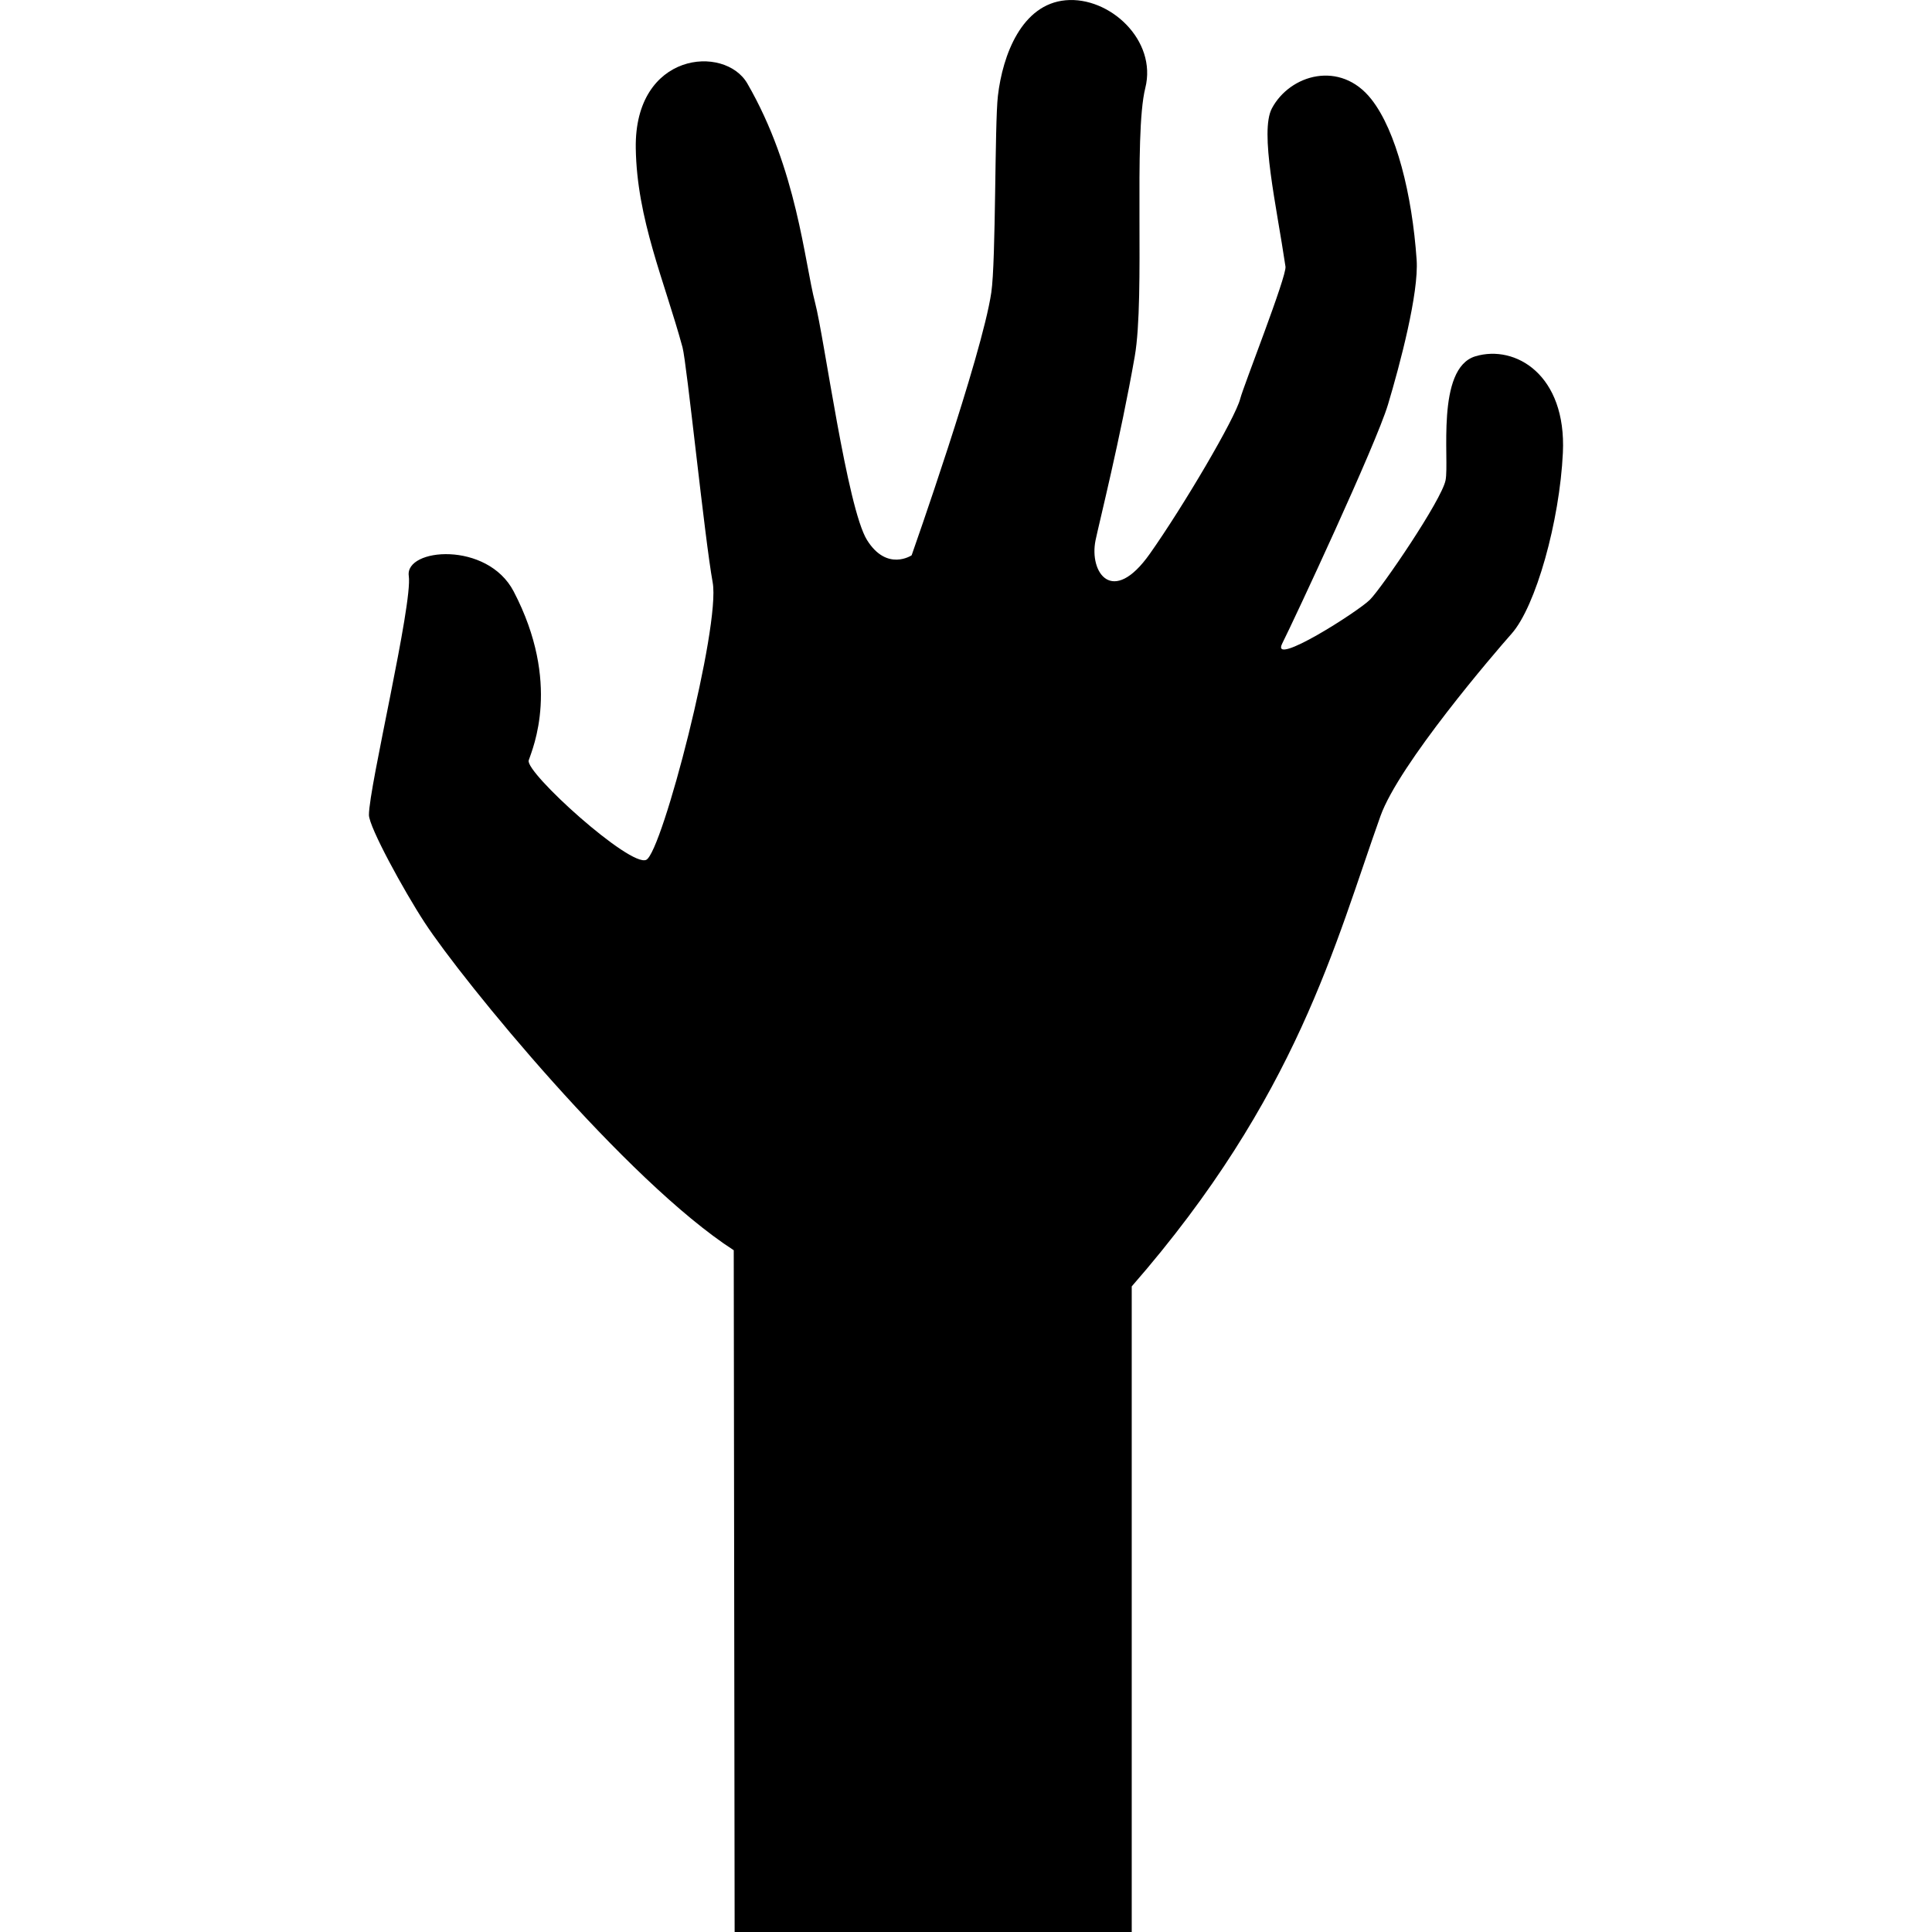
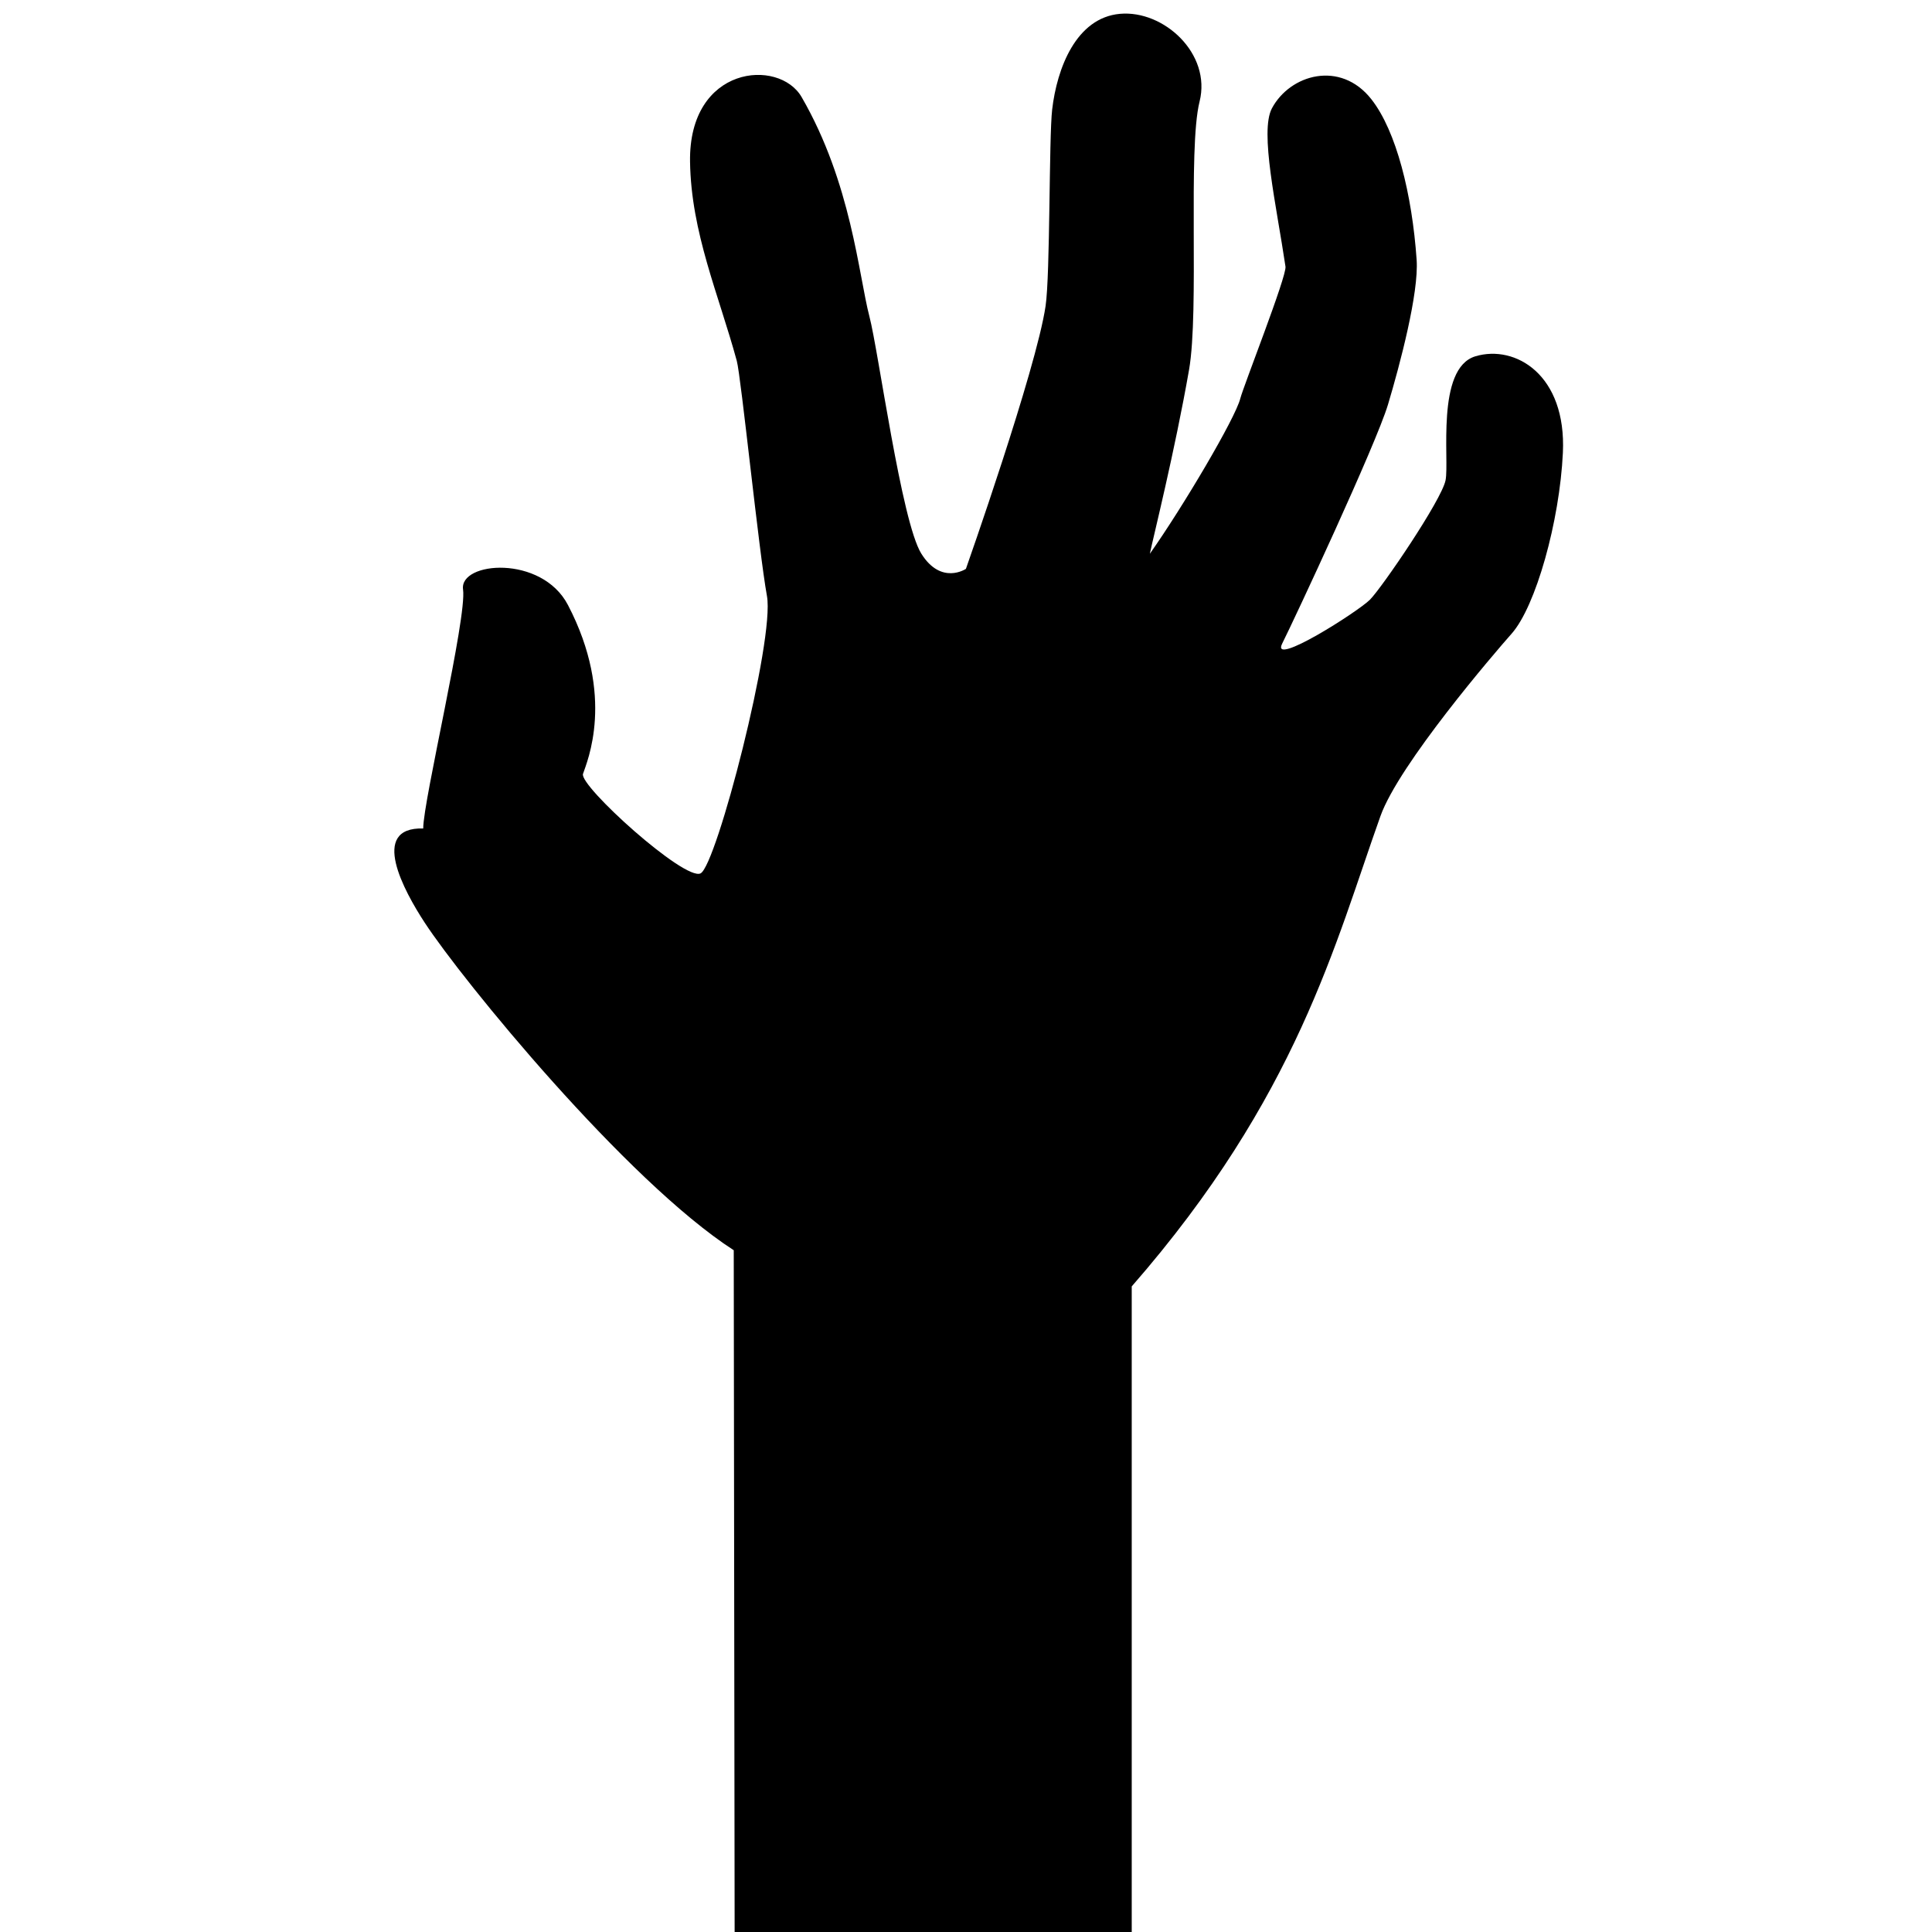
<svg xmlns="http://www.w3.org/2000/svg" height="800px" width="800px" version="1.1" id="_x32_" viewBox="0 0 512 512" xml:space="preserve">
  <style type="text/css">
	.st0{fill:#000000;}
</style>
  <g>
-     <path class="st0" d="M112.534,244.484c10.008,15.33,53.445,68.464,81.915,86.84L194.686,512h105.233V340.91   c43.944-50.332,53.928-91.078,65.917-124.641c4.924-13.782,30.28-43.285,34.756-48.336c6.396-7.2,12.724-29.739,13.588-47.938   c0.981-20.695-12.606-28.732-23.174-25.577c-10.558,3.165-6.853,27.573-7.918,32.862c-1.049,5.262-16.887,28.496-20.052,31.66   c-3.173,3.164-26.414,17.954-23.25,11.625c3.19-6.345,24.883-52.795,28.047-63.362c3.165-10.567,8.198-29.544,7.59-38.352   c-1.202-17.37-5.39-34.148-11.989-42.54c-8.198-10.449-21.566-6.599-26.363,2.395c-3.3,6.193,1.201,25.762,3.596,41.948   c0.372,2.504-11.176,31.761-11.98,34.968c-1.312,5.212-15.186,28.698-23.969,41.135c-9.924,14.045-16.143,4.933-14.383-3.595   c0.872-4.23,6.616-27.15,10.389-48.742c2.767-15.838-0.372-58.454,2.792-71.102c3.182-12.683-9.493-24.299-21.109-23.25   c-11.616,1.058-16.685,14.442-17.954,25.34c-0.872,7.446-0.499,43.7-1.751,52.126c-2.505,16.905-21.109,69.622-21.109,69.622   s-6.54,4.408-11.82-4.035c-5.28-8.46-11.355-53.733-13.757-62.87c-2.851-10.897-4.78-35.358-17.97-58.133   c-5.982-10.347-29.968-8.393-29.561,17.175c0.288,18.8,7.597,35.146,12.386,52.736c1.133,4.154,5.871,50.704,7.995,62.32   c2.116,11.608-13.36,71.391-17.59,73.506c-4.213,2.107-32.209-23.199-31.16-26.364c1.049-3.181,8.689-20.458-3.985-44.748   c-6.988-13.41-28.842-11.524-27.802-4.129c1.074,7.394-10.558,55.907-10.558,63.344C97.77,219.154,107.085,236.151,112.534,244.484   z" />
+     <path class="st0" d="M112.534,244.484c10.008,15.33,53.445,68.464,81.915,86.84L194.686,512h105.233V340.91   c43.944-50.332,53.928-91.078,65.917-124.641c4.924-13.782,30.28-43.285,34.756-48.336c6.396-7.2,12.724-29.739,13.588-47.938   c0.981-20.695-12.606-28.732-23.174-25.577c-10.558,3.165-6.853,27.573-7.918,32.862c-1.049,5.262-16.887,28.496-20.052,31.66   c-3.173,3.164-26.414,17.954-23.25,11.625c3.19-6.345,24.883-52.795,28.047-63.362c3.165-10.567,8.198-29.544,7.59-38.352   c-1.202-17.37-5.39-34.148-11.989-42.54c-8.198-10.449-21.566-6.599-26.363,2.395c-3.3,6.193,1.201,25.762,3.596,41.948   c0.372,2.504-11.176,31.761-11.98,34.968c-1.312,5.212-15.186,28.698-23.969,41.135c0.872-4.23,6.616-27.15,10.389-48.742c2.767-15.838-0.372-58.454,2.792-71.102c3.182-12.683-9.493-24.299-21.109-23.25   c-11.616,1.058-16.685,14.442-17.954,25.34c-0.872,7.446-0.499,43.7-1.751,52.126c-2.505,16.905-21.109,69.622-21.109,69.622   s-6.54,4.408-11.82-4.035c-5.28-8.46-11.355-53.733-13.757-62.87c-2.851-10.897-4.78-35.358-17.97-58.133   c-5.982-10.347-29.968-8.393-29.561,17.175c0.288,18.8,7.597,35.146,12.386,52.736c1.133,4.154,5.871,50.704,7.995,62.32   c2.116,11.608-13.36,71.391-17.59,73.506c-4.213,2.107-32.209-23.199-31.16-26.364c1.049-3.181,8.689-20.458-3.985-44.748   c-6.988-13.41-28.842-11.524-27.802-4.129c1.074,7.394-10.558,55.907-10.558,63.344C97.77,219.154,107.085,236.151,112.534,244.484   z" />
  </g>
</svg>